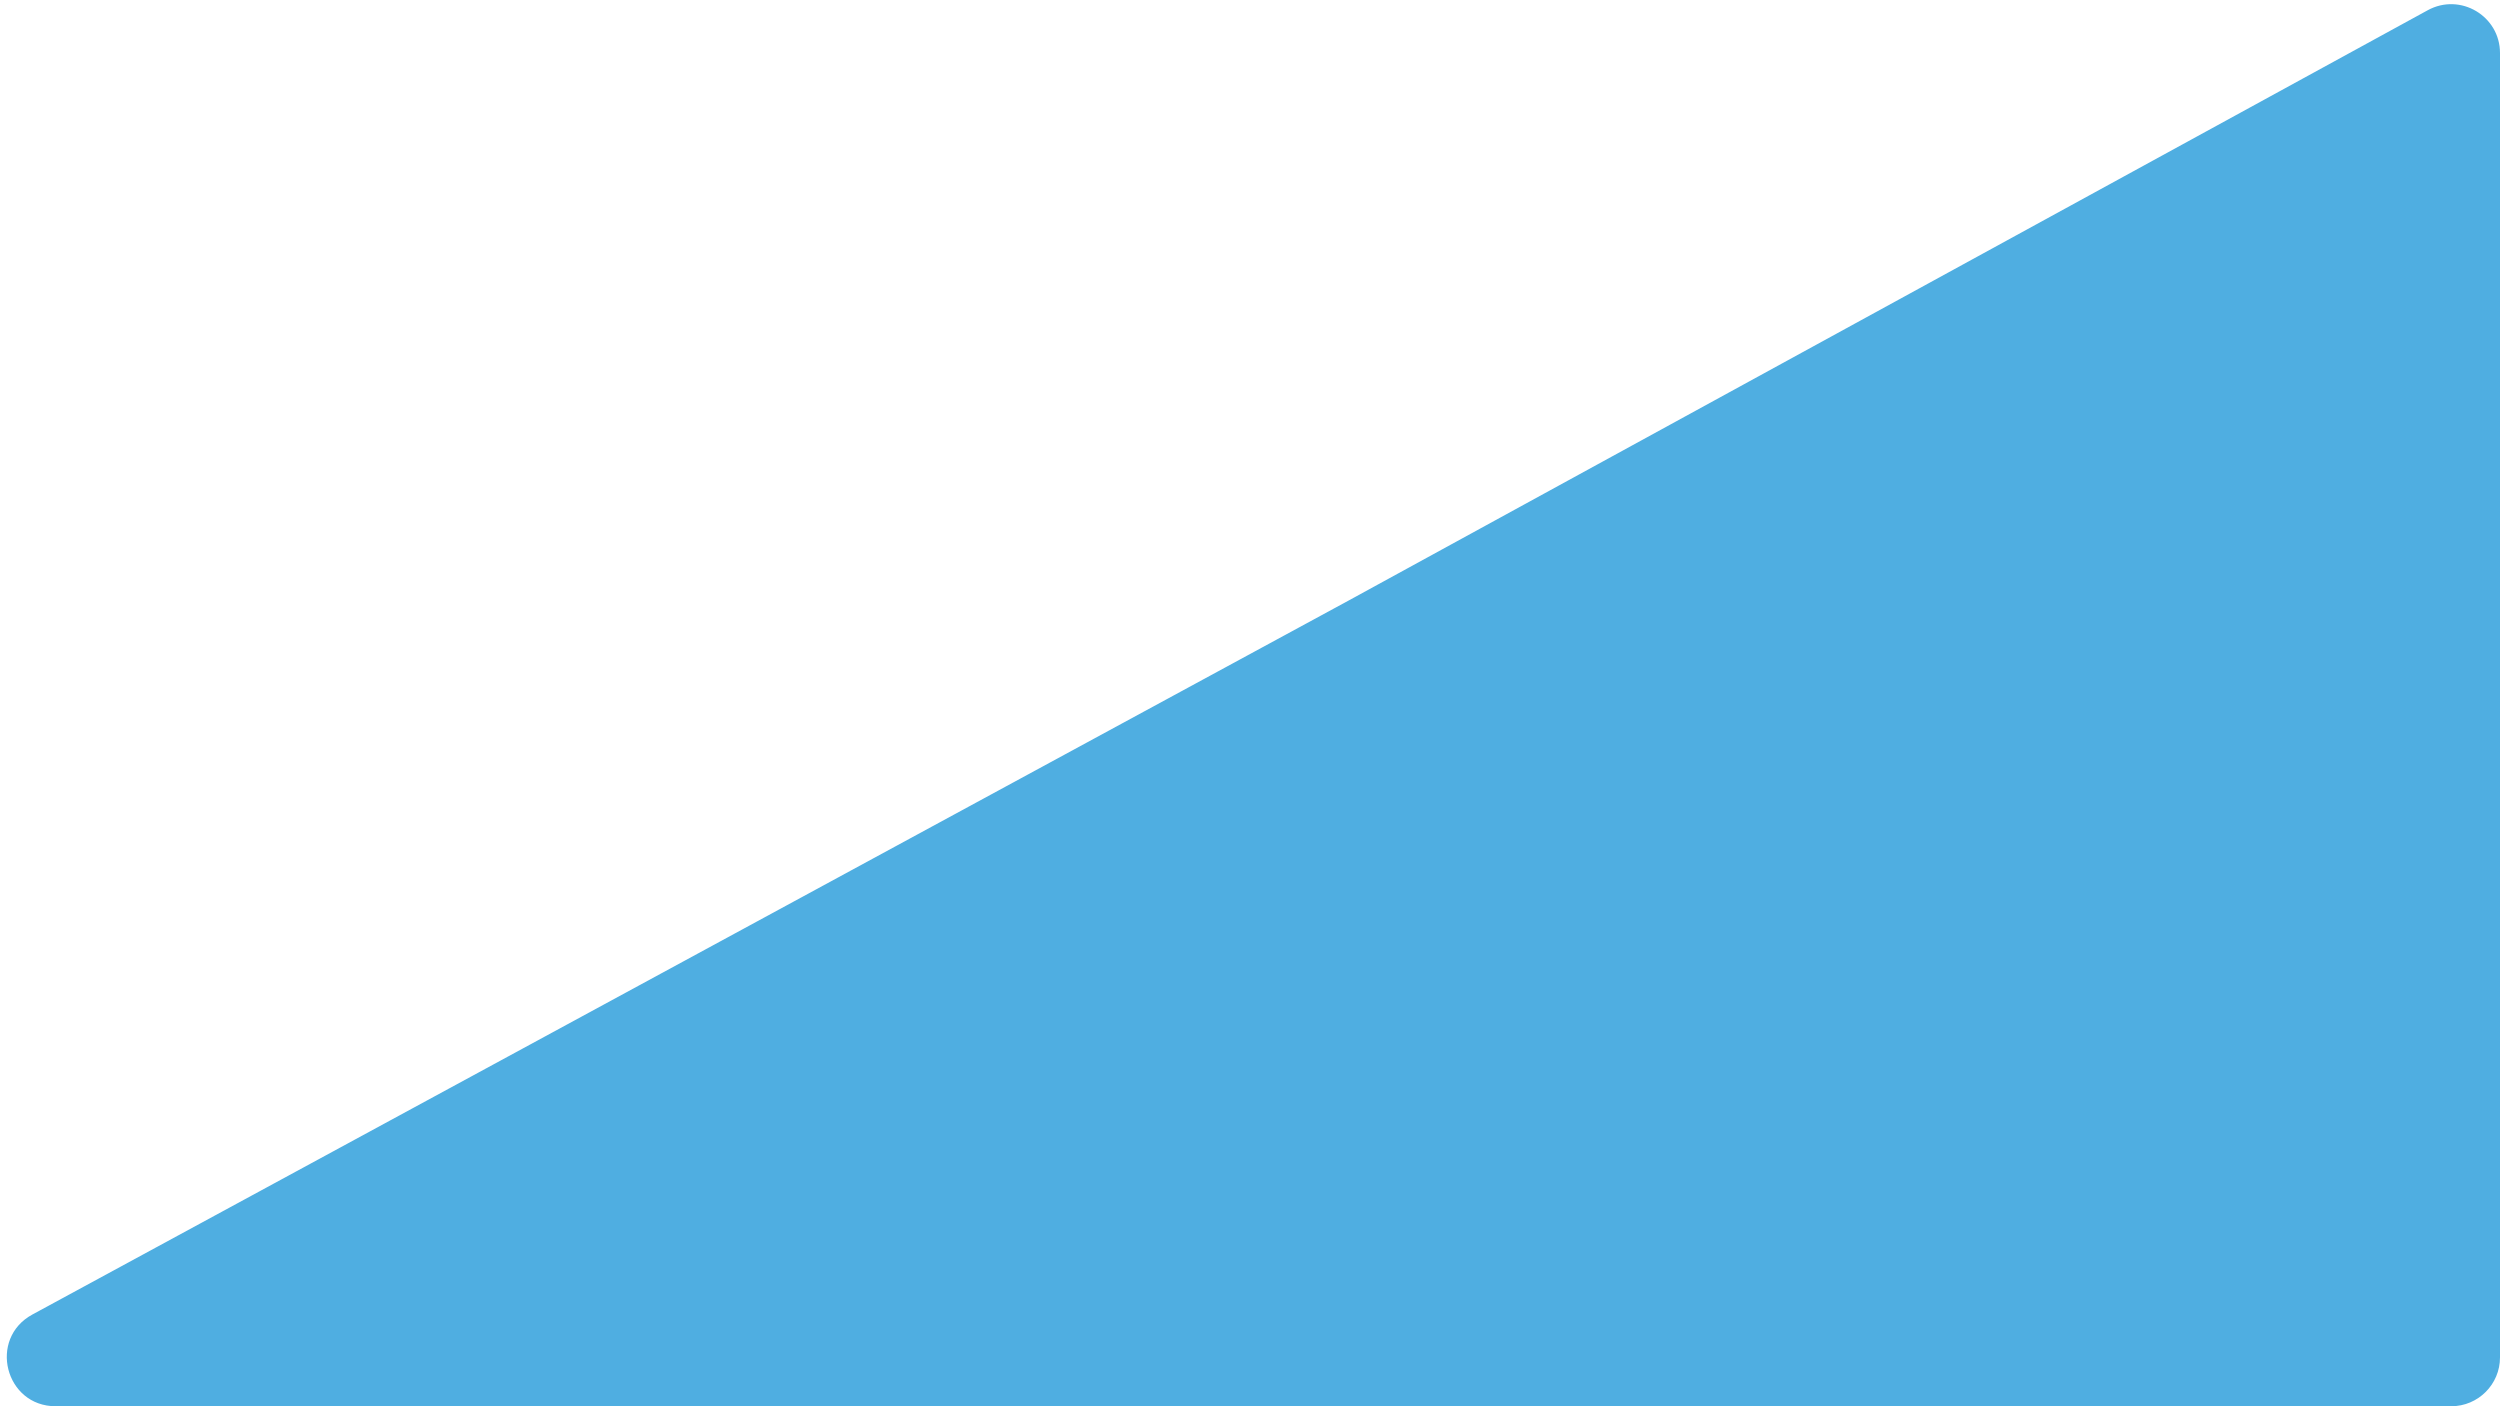
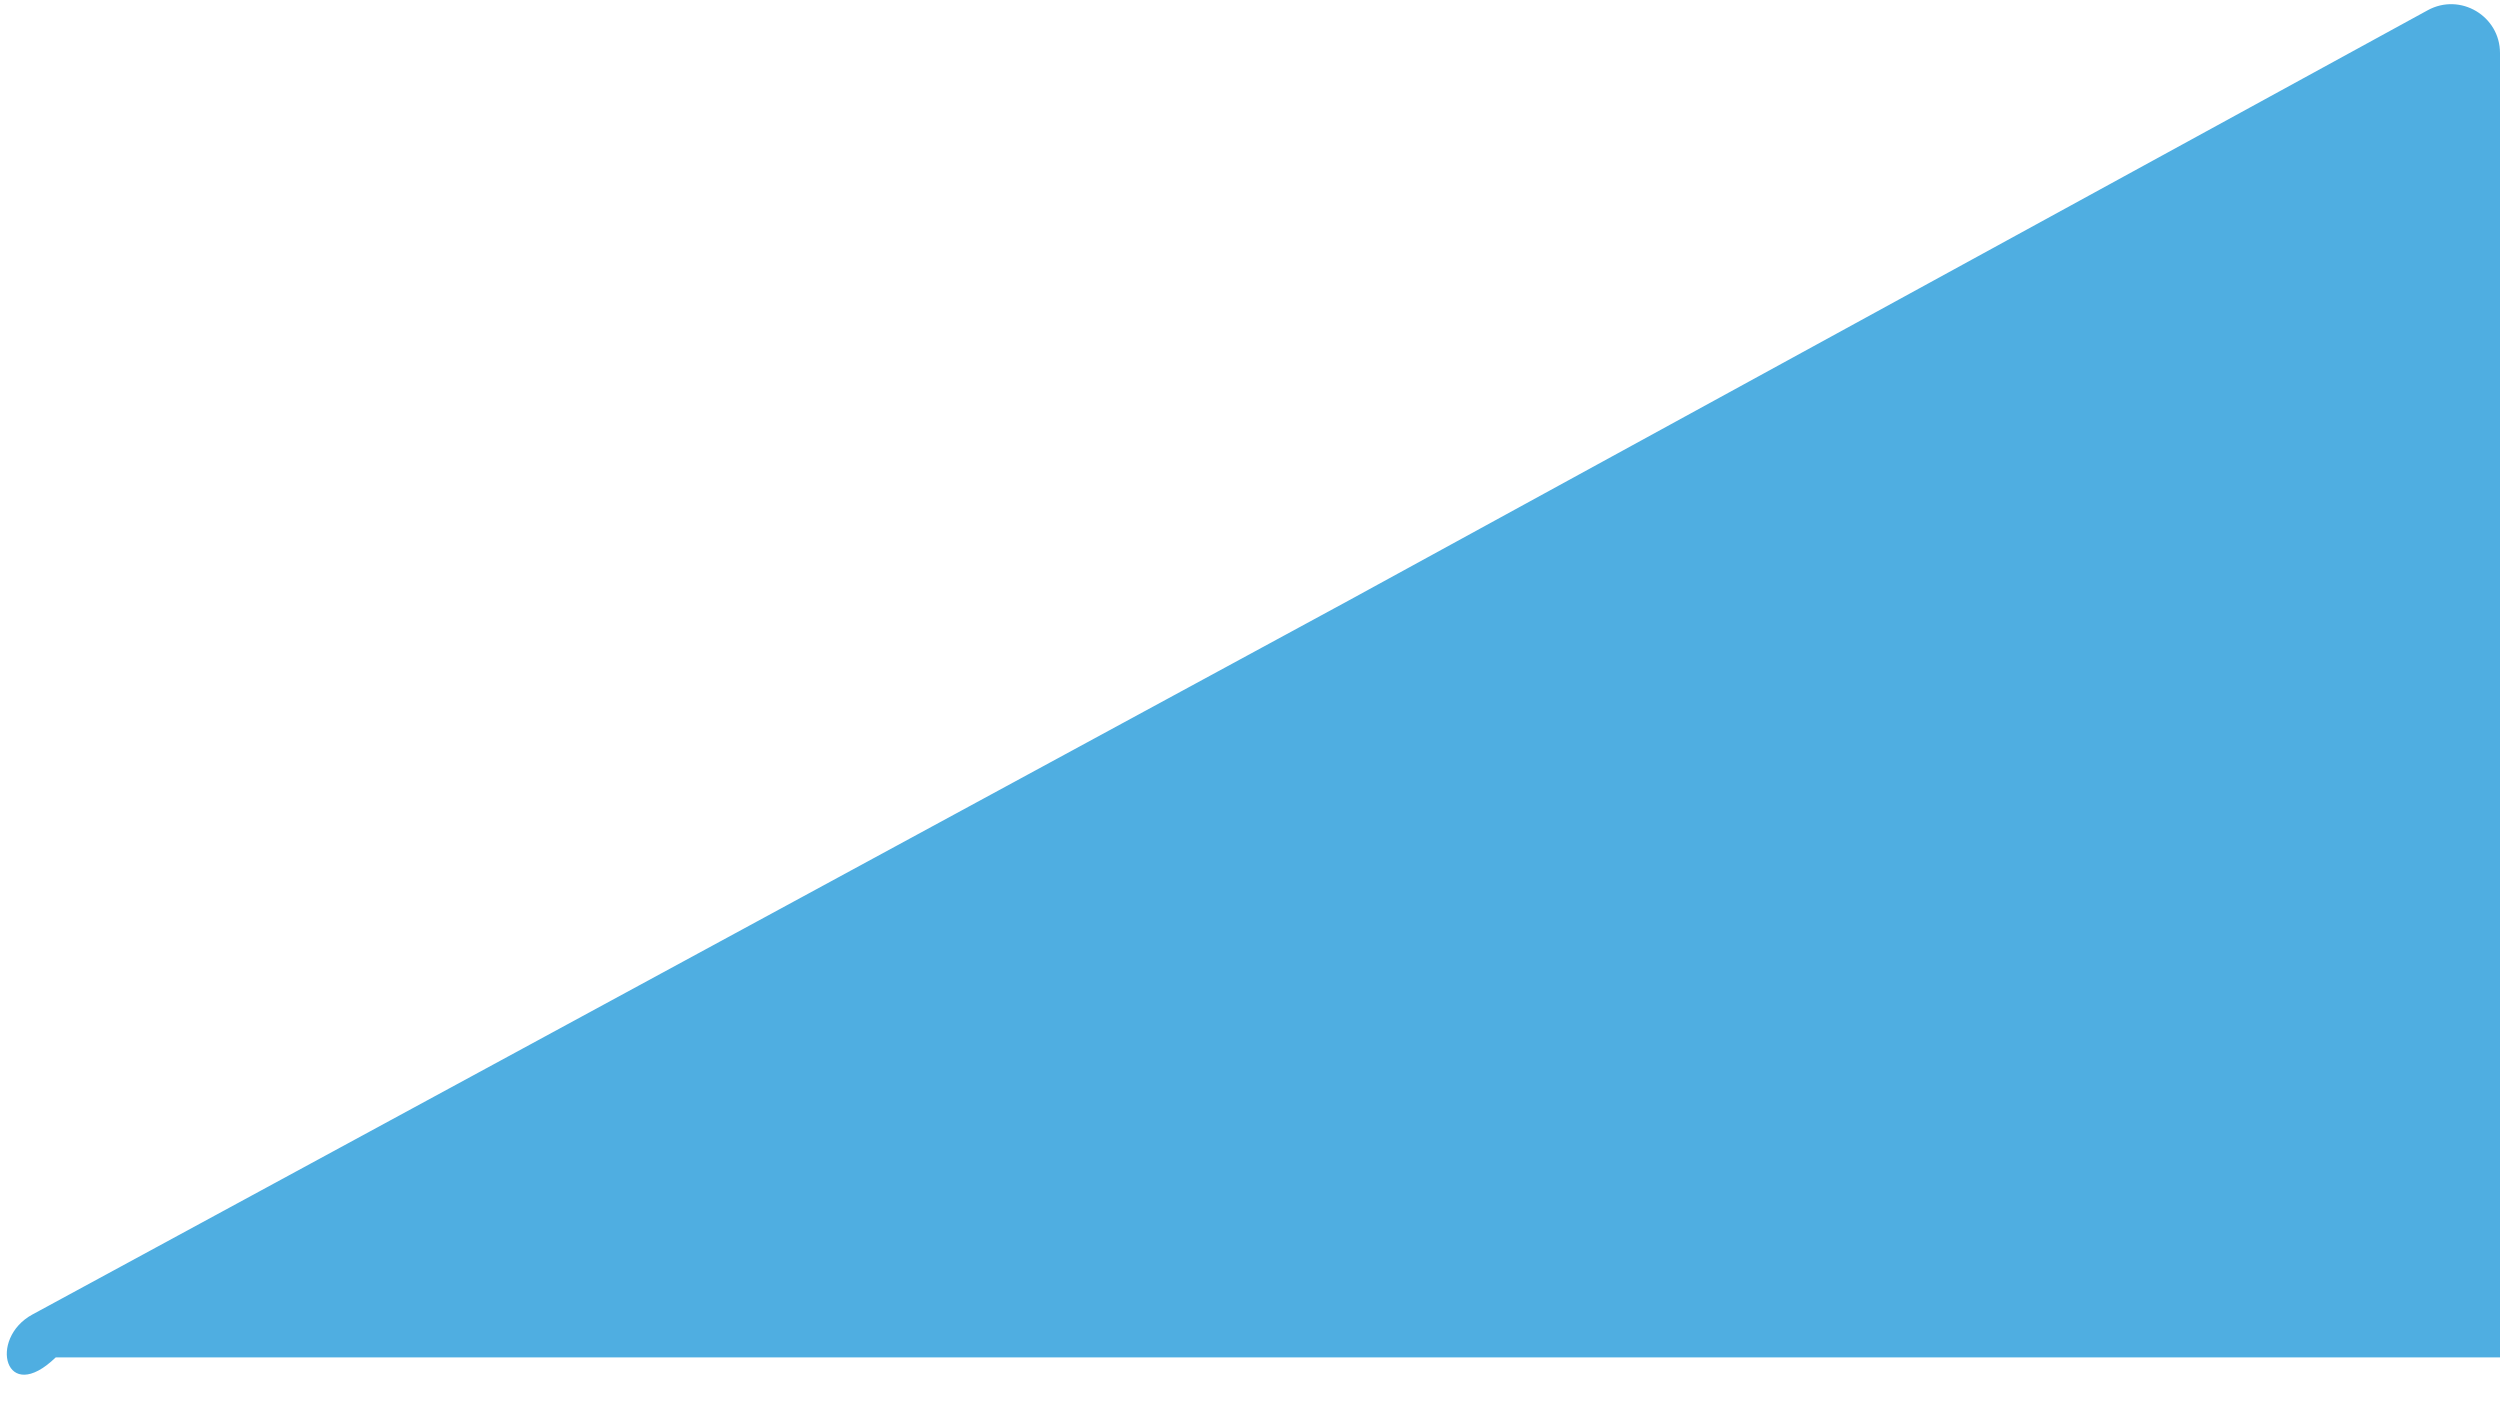
<svg xmlns="http://www.w3.org/2000/svg" width="256" height="144" viewBox="0 0 256 144" fill="none">
-   <path d="M138.069 61.511L248.6 1.048C251.932 -0.775 256 1.636 256 5.434V139C256 141.761 253.761 144 251 144H5.704C0.518 144 -1.239 137.078 3.32 134.605L138.069 61.511Z" fill="#4FAEE1" />
+   <path d="M138.069 61.511L248.6 1.048C251.932 -0.775 256 1.636 256 5.434V139H5.704C0.518 144 -1.239 137.078 3.32 134.605L138.069 61.511Z" fill="#4FAEE1" />
</svg>